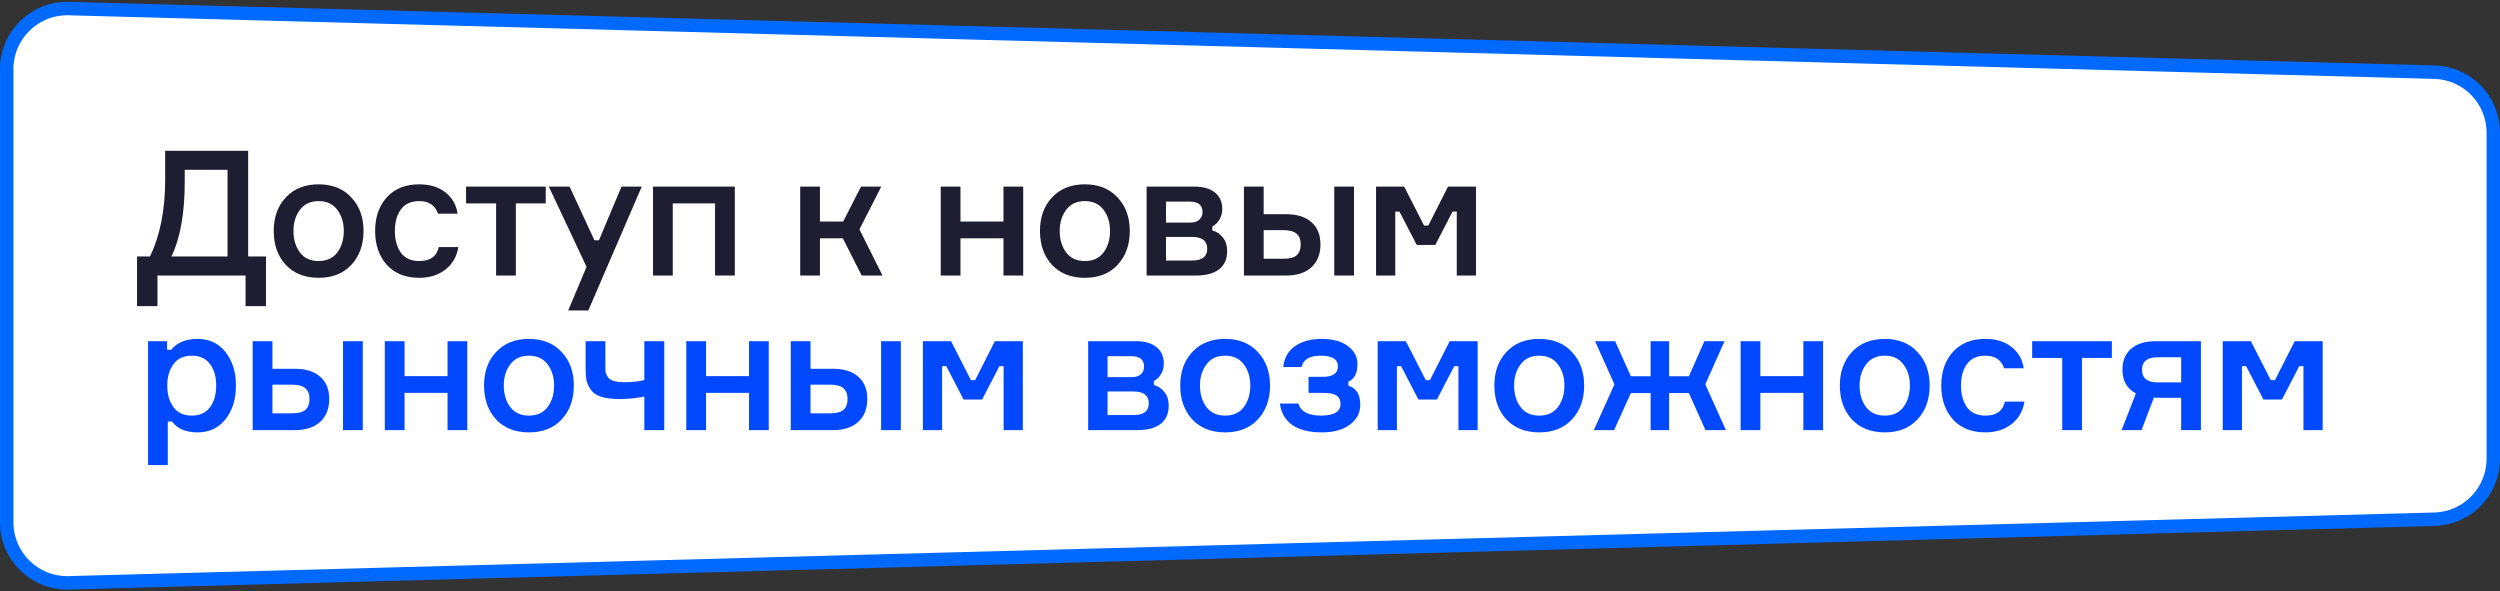
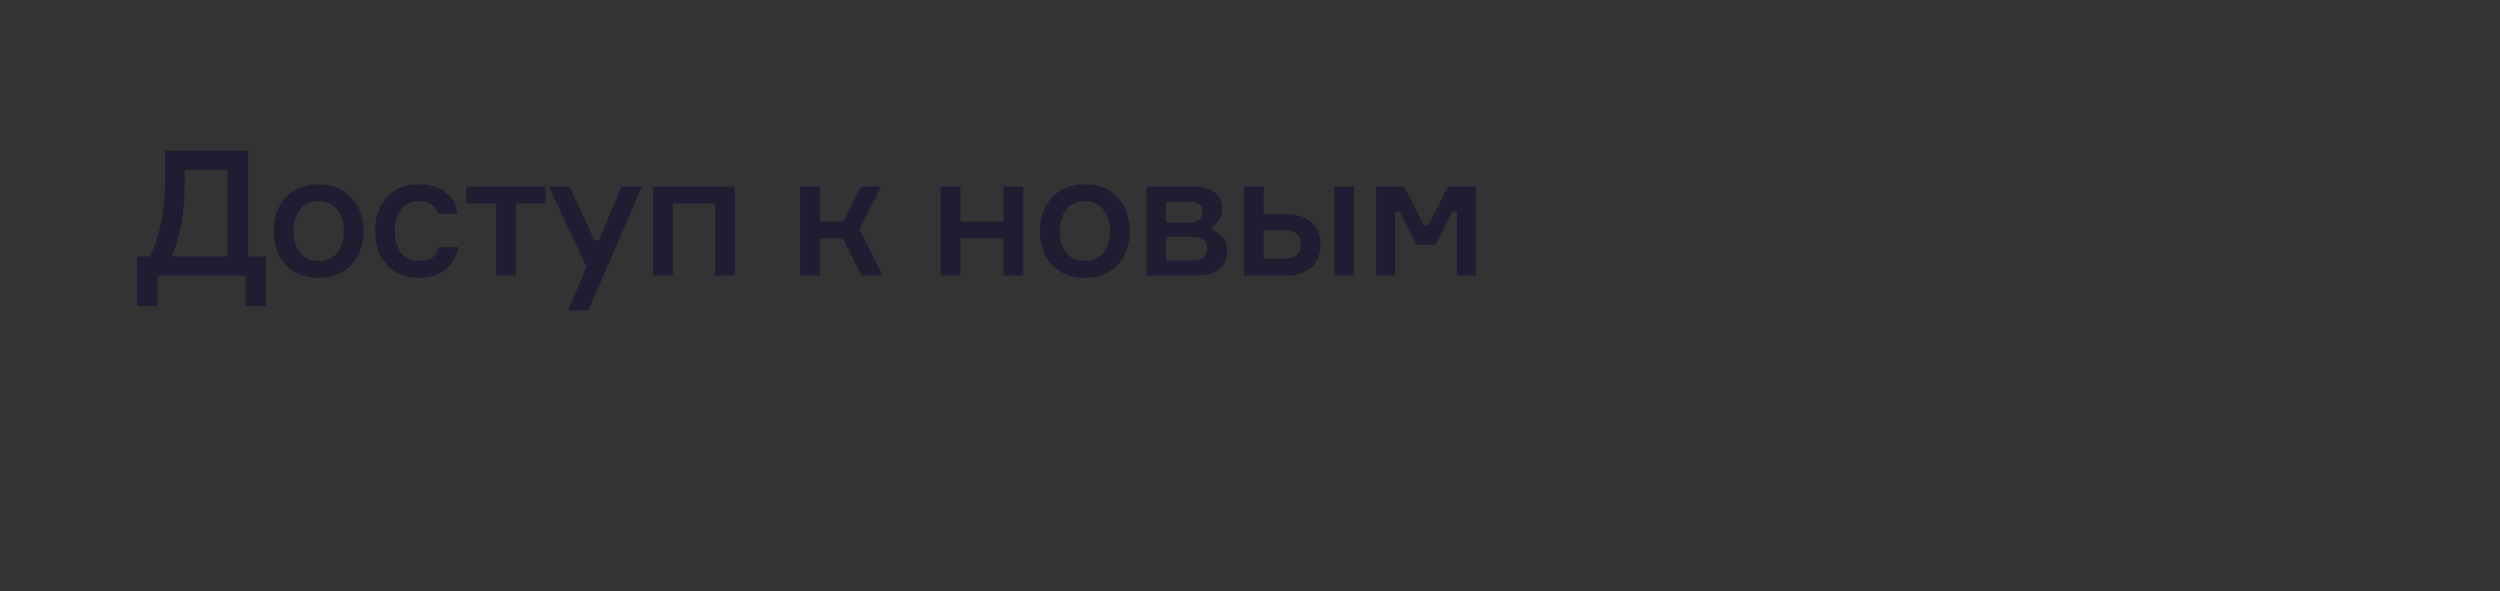
<svg xmlns="http://www.w3.org/2000/svg" width="372" height="88" viewBox="0 0 372 88" fill="none">
  <rect x="0" y="0" width="372" height="88" fill="#333333" stroke="none" />
-   <path d="M1 10.272C1 5.207 5.178 1.14 10.242 1.276L362.242 10.738C367.116 10.869 371 14.858 371 19.735V68.265C371 73.142 367.116 77.131 362.242 77.262L10.242 86.724C5.178 86.86 1 82.793 1 77.728V10.272Z" fill="white" stroke="#0069FF" stroke-width="2" />
  <path d="M36.926 38.166H39.578V45.55H36.536V41H23.432V45.55H20.39V38.166H22.314C23.822 35.046 24.576 31.25 24.576 26.778V22.436H36.926V38.166ZM33.858 38.166V25.27H27.488V27.064C27.488 31.727 26.829 35.427 25.512 38.166H33.858ZM42.524 29.378C43.737 28.078 45.366 27.428 47.412 27.428C49.457 27.428 51.078 28.078 52.274 29.378C53.487 30.661 54.094 32.325 54.094 34.37C54.094 36.433 53.487 38.114 52.274 39.414C51.078 40.697 49.457 41.338 47.412 41.338C45.366 41.338 43.737 40.697 42.524 39.414C41.328 38.114 40.73 36.433 40.73 34.37C40.73 32.325 41.328 30.661 42.524 29.378ZM44.63 37.568C45.271 38.417 46.198 38.842 47.412 38.842C48.625 38.842 49.552 38.417 50.194 37.568C50.835 36.701 51.156 35.635 51.156 34.37C51.156 33.122 50.835 32.073 50.194 31.224C49.552 30.357 48.625 29.924 47.412 29.924C46.198 29.924 45.271 30.357 44.63 31.224C43.988 32.073 43.668 33.122 43.668 34.37C43.668 35.635 43.988 36.701 44.63 37.568ZM65.283 36.762H68.195C67.987 38.149 67.354 39.258 66.297 40.09C65.257 40.922 63.948 41.338 62.371 41.338C60.343 41.338 58.739 40.697 57.561 39.414C56.4 38.114 55.819 36.433 55.819 34.37C55.819 32.307 56.4 30.635 57.561 29.352C58.739 28.069 60.343 27.428 62.371 27.428C63.965 27.428 65.266 27.827 66.271 28.624C67.293 29.421 67.9 30.479 68.091 31.796H65.179C64.746 30.548 63.818 29.924 62.397 29.924C61.166 29.924 60.248 30.34 59.641 31.172C59.051 32.004 58.757 33.061 58.757 34.344C58.757 35.661 59.051 36.745 59.641 37.594C60.248 38.426 61.166 38.842 62.397 38.842C64.026 38.842 64.988 38.149 65.283 36.762ZM69.348 30.262V27.766H81.204V30.262H76.758V41H73.82V30.262H69.348ZM87.538 46.2H84.549L87.278 39.7L81.662 27.766H84.757L88.448 35.748H89.124L92.478 27.766H95.495L87.538 46.2ZM109.337 41H106.399V30.262H100.107V41H97.169V27.766H109.337V41ZM128.222 41L125.414 35.462H122.008V41H119.07V27.766H122.008V32.966H125.466L128.118 27.766H131.134L127.884 34.136L131.316 41H128.222ZM152.253 41H149.315V35.462H142.919V41H139.981V27.766H142.919V32.966H149.315V27.766H152.253V41ZM156.541 29.378C157.754 28.078 159.383 27.428 161.429 27.428C163.474 27.428 165.095 28.078 166.291 29.378C167.504 30.661 168.111 32.325 168.111 34.37C168.111 36.433 167.504 38.114 166.291 39.414C165.095 40.697 163.474 41.338 161.429 41.338C159.383 41.338 157.754 40.697 156.541 39.414C155.345 38.114 154.747 36.433 154.747 34.37C154.747 32.325 155.345 30.661 156.541 29.378ZM158.647 37.568C159.288 38.417 160.215 38.842 161.429 38.842C162.642 38.842 163.569 38.417 164.211 37.568C164.852 36.701 165.173 35.635 165.173 34.37C165.173 33.122 164.852 32.073 164.211 31.224C163.569 30.357 162.642 29.924 161.429 29.924C160.215 29.924 159.288 30.357 158.647 31.224C158.005 32.073 157.685 33.122 157.685 34.37C157.685 35.635 158.005 36.701 158.647 37.568ZM180.392 33.694V34.292C181.051 34.465 181.579 34.821 181.978 35.358C182.394 35.878 182.602 36.545 182.602 37.36C182.602 38.556 182.195 39.466 181.38 40.09C180.583 40.697 179.43 41 177.922 41H170.616V27.766H177.688C179.023 27.766 180.054 28.061 180.782 28.65C181.51 29.239 181.874 30.063 181.874 31.12C181.874 31.709 181.727 32.238 181.432 32.706C181.155 33.157 180.808 33.486 180.392 33.694ZM173.502 38.764H177.376C178.884 38.764 179.638 38.183 179.638 37.022C179.638 35.843 178.884 35.254 177.376 35.254H173.502V38.764ZM173.502 30.002V33.122H177.064C177.705 33.122 178.173 32.975 178.468 32.68C178.78 32.385 178.936 32.013 178.936 31.562C178.936 30.522 178.312 30.002 177.064 30.002H173.502ZM185.096 27.766H188.034V31.874H191.336C193 31.874 194.274 32.273 195.158 33.07C196.042 33.85 196.484 34.951 196.484 36.372C196.484 37.811 196.033 38.946 195.132 39.778C194.248 40.593 192.982 41 191.336 41H185.096V27.766ZM188.034 34.24V38.504H190.92C191.873 38.504 192.549 38.331 192.948 37.984C193.346 37.62 193.546 37.083 193.546 36.372C193.546 35.661 193.346 35.133 192.948 34.786C192.549 34.422 191.873 34.24 190.92 34.24H188.034ZM198.538 27.766H201.476V41H198.538V27.766ZM204.755 41V27.766H208.941L211.905 33.564H212.529L215.467 27.766H219.627V41H216.767V31.484H216.143L213.569 36.45H210.813L208.239 31.484H207.615V41H204.755Z" fill="#1F1D31" />
-   <path d="M28.554 52.924C27.341 52.924 26.422 53.349 25.798 54.198C25.191 55.047 24.888 56.105 24.888 57.37C24.888 58.653 25.191 59.719 25.798 60.568C26.422 61.417 27.341 61.842 28.554 61.842C29.715 61.842 30.608 61.435 31.232 60.62C31.856 59.788 32.168 58.705 32.168 57.37C32.168 56.035 31.856 54.961 31.232 54.146C30.608 53.331 29.715 52.924 28.554 52.924ZM22.028 50.766H24.862V52.04H25.486C26.353 50.965 27.653 50.428 29.386 50.428C31.137 50.428 32.523 51.078 33.546 52.378C34.586 53.678 35.106 55.342 35.106 57.37C35.106 59.415 34.586 61.088 33.546 62.388C32.523 63.688 31.137 64.338 29.386 64.338C27.67 64.338 26.405 63.801 25.59 62.726H24.966V69.2H22.028V50.766ZM37.6 50.766H40.538V54.874H43.84C45.504 54.874 46.778 55.273 47.662 56.07C48.546 56.85 48.988 57.951 48.988 59.372C48.988 60.811 48.537 61.946 47.636 62.778C46.752 63.593 45.486 64 43.84 64H37.6V50.766ZM40.538 57.24V61.504H43.424C44.377 61.504 45.053 61.331 45.452 60.984C45.85 60.62 46.05 60.083 46.05 59.372C46.05 58.661 45.85 58.133 45.452 57.786C45.053 57.422 44.377 57.24 43.424 57.24H40.538ZM51.042 50.766H53.98V64H51.042V50.766ZM69.531 64H66.593V58.462H60.197V64H57.259V50.766H60.197V55.966H66.593V50.766H69.531V64ZM73.819 52.378C75.032 51.078 76.662 50.428 78.707 50.428C80.752 50.428 82.373 51.078 83.569 52.378C84.782 53.661 85.389 55.325 85.389 57.37C85.389 59.433 84.782 61.114 83.569 62.414C82.373 63.697 80.752 64.338 78.707 64.338C76.662 64.338 75.032 63.697 73.819 62.414C72.623 61.114 72.025 59.433 72.025 57.37C72.025 55.325 72.623 53.661 73.819 52.378ZM75.925 60.568C76.567 61.417 77.494 61.842 78.707 61.842C79.921 61.842 80.848 61.417 81.489 60.568C82.13 59.701 82.451 58.635 82.451 57.37C82.451 56.122 82.13 55.073 81.489 54.224C80.848 53.357 79.921 52.924 78.707 52.924C77.494 52.924 76.567 53.357 75.925 54.224C75.284 55.073 74.963 56.122 74.963 57.37C74.963 58.635 75.284 59.701 75.925 60.568ZM87.14 50.766H90.078V54.588C90.078 54.952 90.096 55.238 90.13 55.446C90.182 55.654 90.295 55.888 90.468 56.148C90.642 56.391 90.936 56.573 91.352 56.694C91.768 56.815 92.314 56.876 92.99 56.876C93.926 56.876 94.888 56.772 95.876 56.564V50.766H98.84V64H95.876V59.008C94.715 59.251 93.476 59.372 92.158 59.372C91.049 59.372 90.139 59.259 89.428 59.034C88.718 58.791 88.206 58.436 87.894 57.968C87.582 57.5 87.374 57.049 87.27 56.616C87.184 56.183 87.14 55.637 87.14 54.978V50.766ZM114.392 64H111.454V58.462H105.058V64H102.12V50.766H105.058V55.966H111.454V50.766H114.392V64ZM117.666 50.766H120.604V54.874H123.906C125.57 54.874 126.844 55.273 127.728 56.07C128.612 56.85 129.054 57.951 129.054 59.372C129.054 60.811 128.604 61.946 127.702 62.778C126.818 63.593 125.553 64 123.906 64H117.666V50.766ZM120.604 57.24V61.504H123.49C124.444 61.504 125.12 61.331 125.518 60.984C125.917 60.62 126.116 60.083 126.116 59.372C126.116 58.661 125.917 58.133 125.518 57.786C125.12 57.422 124.444 57.24 123.49 57.24H120.604ZM131.108 50.766H134.046V64H131.108V50.766ZM137.326 64V50.766H141.512L144.476 56.564H145.1L148.038 50.766H152.198V64H149.338V54.484H148.714L146.14 59.45H143.384L140.81 54.484H140.186V64H137.326ZM171.694 56.694V57.292C172.353 57.465 172.881 57.821 173.28 58.358C173.696 58.878 173.904 59.545 173.904 60.36C173.904 61.556 173.497 62.466 172.682 63.09C171.885 63.697 170.732 64 169.224 64H161.918V50.766H168.99C170.325 50.766 171.356 51.061 172.084 51.65C172.812 52.239 173.176 53.063 173.176 54.12C173.176 54.709 173.029 55.238 172.734 55.706C172.457 56.157 172.11 56.486 171.694 56.694ZM164.804 61.764H168.678C170.186 61.764 170.94 61.183 170.94 60.022C170.94 58.843 170.186 58.254 168.678 58.254H164.804V61.764ZM164.804 53.002V56.122H168.366C169.007 56.122 169.475 55.975 169.77 55.68C170.082 55.385 170.238 55.013 170.238 54.562C170.238 53.522 169.614 53.002 168.366 53.002H164.804ZM177.412 52.378C178.625 51.078 180.255 50.428 182.3 50.428C184.345 50.428 185.966 51.078 187.162 52.378C188.375 53.661 188.982 55.325 188.982 57.37C188.982 59.433 188.375 61.114 187.162 62.414C185.966 63.697 184.345 64.338 182.3 64.338C180.255 64.338 178.625 63.697 177.412 62.414C176.216 61.114 175.618 59.433 175.618 57.37C175.618 55.325 176.216 53.661 177.412 52.378ZM179.518 60.568C180.159 61.417 181.087 61.842 182.3 61.842C183.513 61.842 184.441 61.417 185.082 60.568C185.723 59.701 186.044 58.635 186.044 57.37C186.044 56.122 185.723 55.073 185.082 54.224C184.441 53.357 183.513 52.924 182.3 52.924C181.087 52.924 180.159 53.357 179.518 54.224C178.877 55.073 178.556 56.122 178.556 57.37C178.556 58.635 178.877 59.701 179.518 60.568ZM199.079 54.51C199.079 53.453 198.221 52.924 196.505 52.924C194.858 52.924 193.914 53.487 193.671 54.614H190.941C191.08 53.279 191.66 52.248 192.683 51.52C193.706 50.792 195.032 50.428 196.661 50.428C198.308 50.428 199.608 50.783 200.561 51.494C201.514 52.205 201.991 53.097 201.991 54.172C201.991 55.541 201.54 56.408 200.639 56.772V57.396C201.818 57.743 202.407 58.696 202.407 60.256C202.407 61.435 201.887 62.414 200.847 63.194C199.824 63.957 198.438 64.338 196.687 64.338C194.798 64.338 193.324 63.965 192.267 63.22C191.227 62.457 190.62 61.4 190.447 60.048H193.203C193.55 61.244 194.676 61.842 196.583 61.842C198.507 61.842 199.469 61.261 199.469 60.1C199.469 59.545 199.278 59.138 198.897 58.878C198.516 58.601 197.874 58.462 196.973 58.462H194.711V56.07H196.843C198.334 56.07 199.079 55.55 199.079 54.51ZM205.002 64V50.766H209.188L212.152 56.564H212.776L215.714 50.766H219.874V64H217.014V54.484H216.39L213.816 59.45H211.06L208.486 54.484H207.862V64H205.002ZM224.152 52.378C225.365 51.078 226.995 50.428 229.04 50.428C231.085 50.428 232.706 51.078 233.902 52.378C235.115 53.661 235.722 55.325 235.722 57.37C235.722 59.433 235.115 61.114 233.902 62.414C232.706 63.697 231.085 64.338 229.04 64.338C226.995 64.338 225.365 63.697 224.152 62.414C222.956 61.114 222.358 59.433 222.358 57.37C222.358 55.325 222.956 53.661 224.152 52.378ZM226.258 60.568C226.899 61.417 227.827 61.842 229.04 61.842C230.253 61.842 231.181 61.417 231.822 60.568C232.463 59.701 232.784 58.635 232.784 57.37C232.784 56.122 232.463 55.073 231.822 54.224C231.181 53.357 230.253 52.924 229.04 52.924C227.827 52.924 226.899 53.357 226.258 54.224C225.617 55.073 225.296 56.122 225.296 57.37C225.296 58.635 225.617 59.701 226.258 60.568ZM242.673 58.488L240.177 64H237.161L240.229 57.188L237.343 50.766H240.333L242.673 55.992H245.611V50.766H248.367V55.992H251.305L253.619 50.766H256.609L253.749 57.188L256.817 64H253.775L251.305 58.488H248.367V64H245.611V58.488H242.673ZM271.276 64H268.338V58.462H261.942V64H259.004V50.766H261.942V55.966H268.338V50.766H271.276V64ZM275.564 52.378C276.777 51.078 278.407 50.428 280.452 50.428C282.497 50.428 284.118 51.078 285.314 52.378C286.527 53.661 287.134 55.325 287.134 57.37C287.134 59.433 286.527 61.114 285.314 62.414C284.118 63.697 282.497 64.338 280.452 64.338C278.407 64.338 276.777 63.697 275.564 62.414C274.368 61.114 273.77 59.433 273.77 57.37C273.77 55.325 274.368 53.661 275.564 52.378ZM277.67 60.568C278.311 61.417 279.239 61.842 280.452 61.842C281.665 61.842 282.593 61.417 283.234 60.568C283.875 59.701 284.196 58.635 284.196 57.37C284.196 56.122 283.875 55.073 283.234 54.224C282.593 53.357 281.665 52.924 280.452 52.924C279.239 52.924 278.311 53.357 277.67 54.224C277.029 55.073 276.708 56.122 276.708 57.37C276.708 58.635 277.029 59.701 277.67 60.568ZM298.323 59.762H301.235C301.027 61.149 300.394 62.258 299.337 63.09C298.297 63.922 296.988 64.338 295.411 64.338C293.383 64.338 291.78 63.697 290.601 62.414C289.44 61.114 288.859 59.433 288.859 57.37C288.859 55.307 289.44 53.635 290.601 52.352C291.78 51.069 293.383 50.428 295.411 50.428C297.006 50.428 298.306 50.827 299.311 51.624C300.334 52.421 300.94 53.479 301.131 54.796H298.219C297.786 53.548 296.858 52.924 295.437 52.924C294.206 52.924 293.288 53.34 292.681 54.172C292.092 55.004 291.797 56.061 291.797 57.344C291.797 58.661 292.092 59.745 292.681 60.594C293.288 61.426 294.206 61.842 295.437 61.842C297.066 61.842 298.028 61.149 298.323 59.762ZM302.388 53.262V50.766H314.244V53.262H309.798V64H306.86V53.262H302.388ZM320.839 50.766H327.495V64H324.557V59.19H321.437C321.021 59.19 320.709 59.181 320.501 59.164L318.655 64H315.691L317.823 58.54C316.488 57.829 315.821 56.651 315.821 55.004C315.821 53.669 316.254 52.629 317.121 51.884C317.987 51.139 319.227 50.766 320.839 50.766ZM324.557 56.902V53.158H321.073C319.513 53.158 318.733 53.782 318.733 55.03C318.733 56.278 319.513 56.902 321.073 56.902H324.557ZM330.742 64V50.766H334.928L337.892 56.564H338.516L341.454 50.766H345.614V64H342.754V54.484H342.13L339.556 59.45H336.8L334.226 54.484H333.602V64H330.742Z" fill="#0148FF" />
</svg>